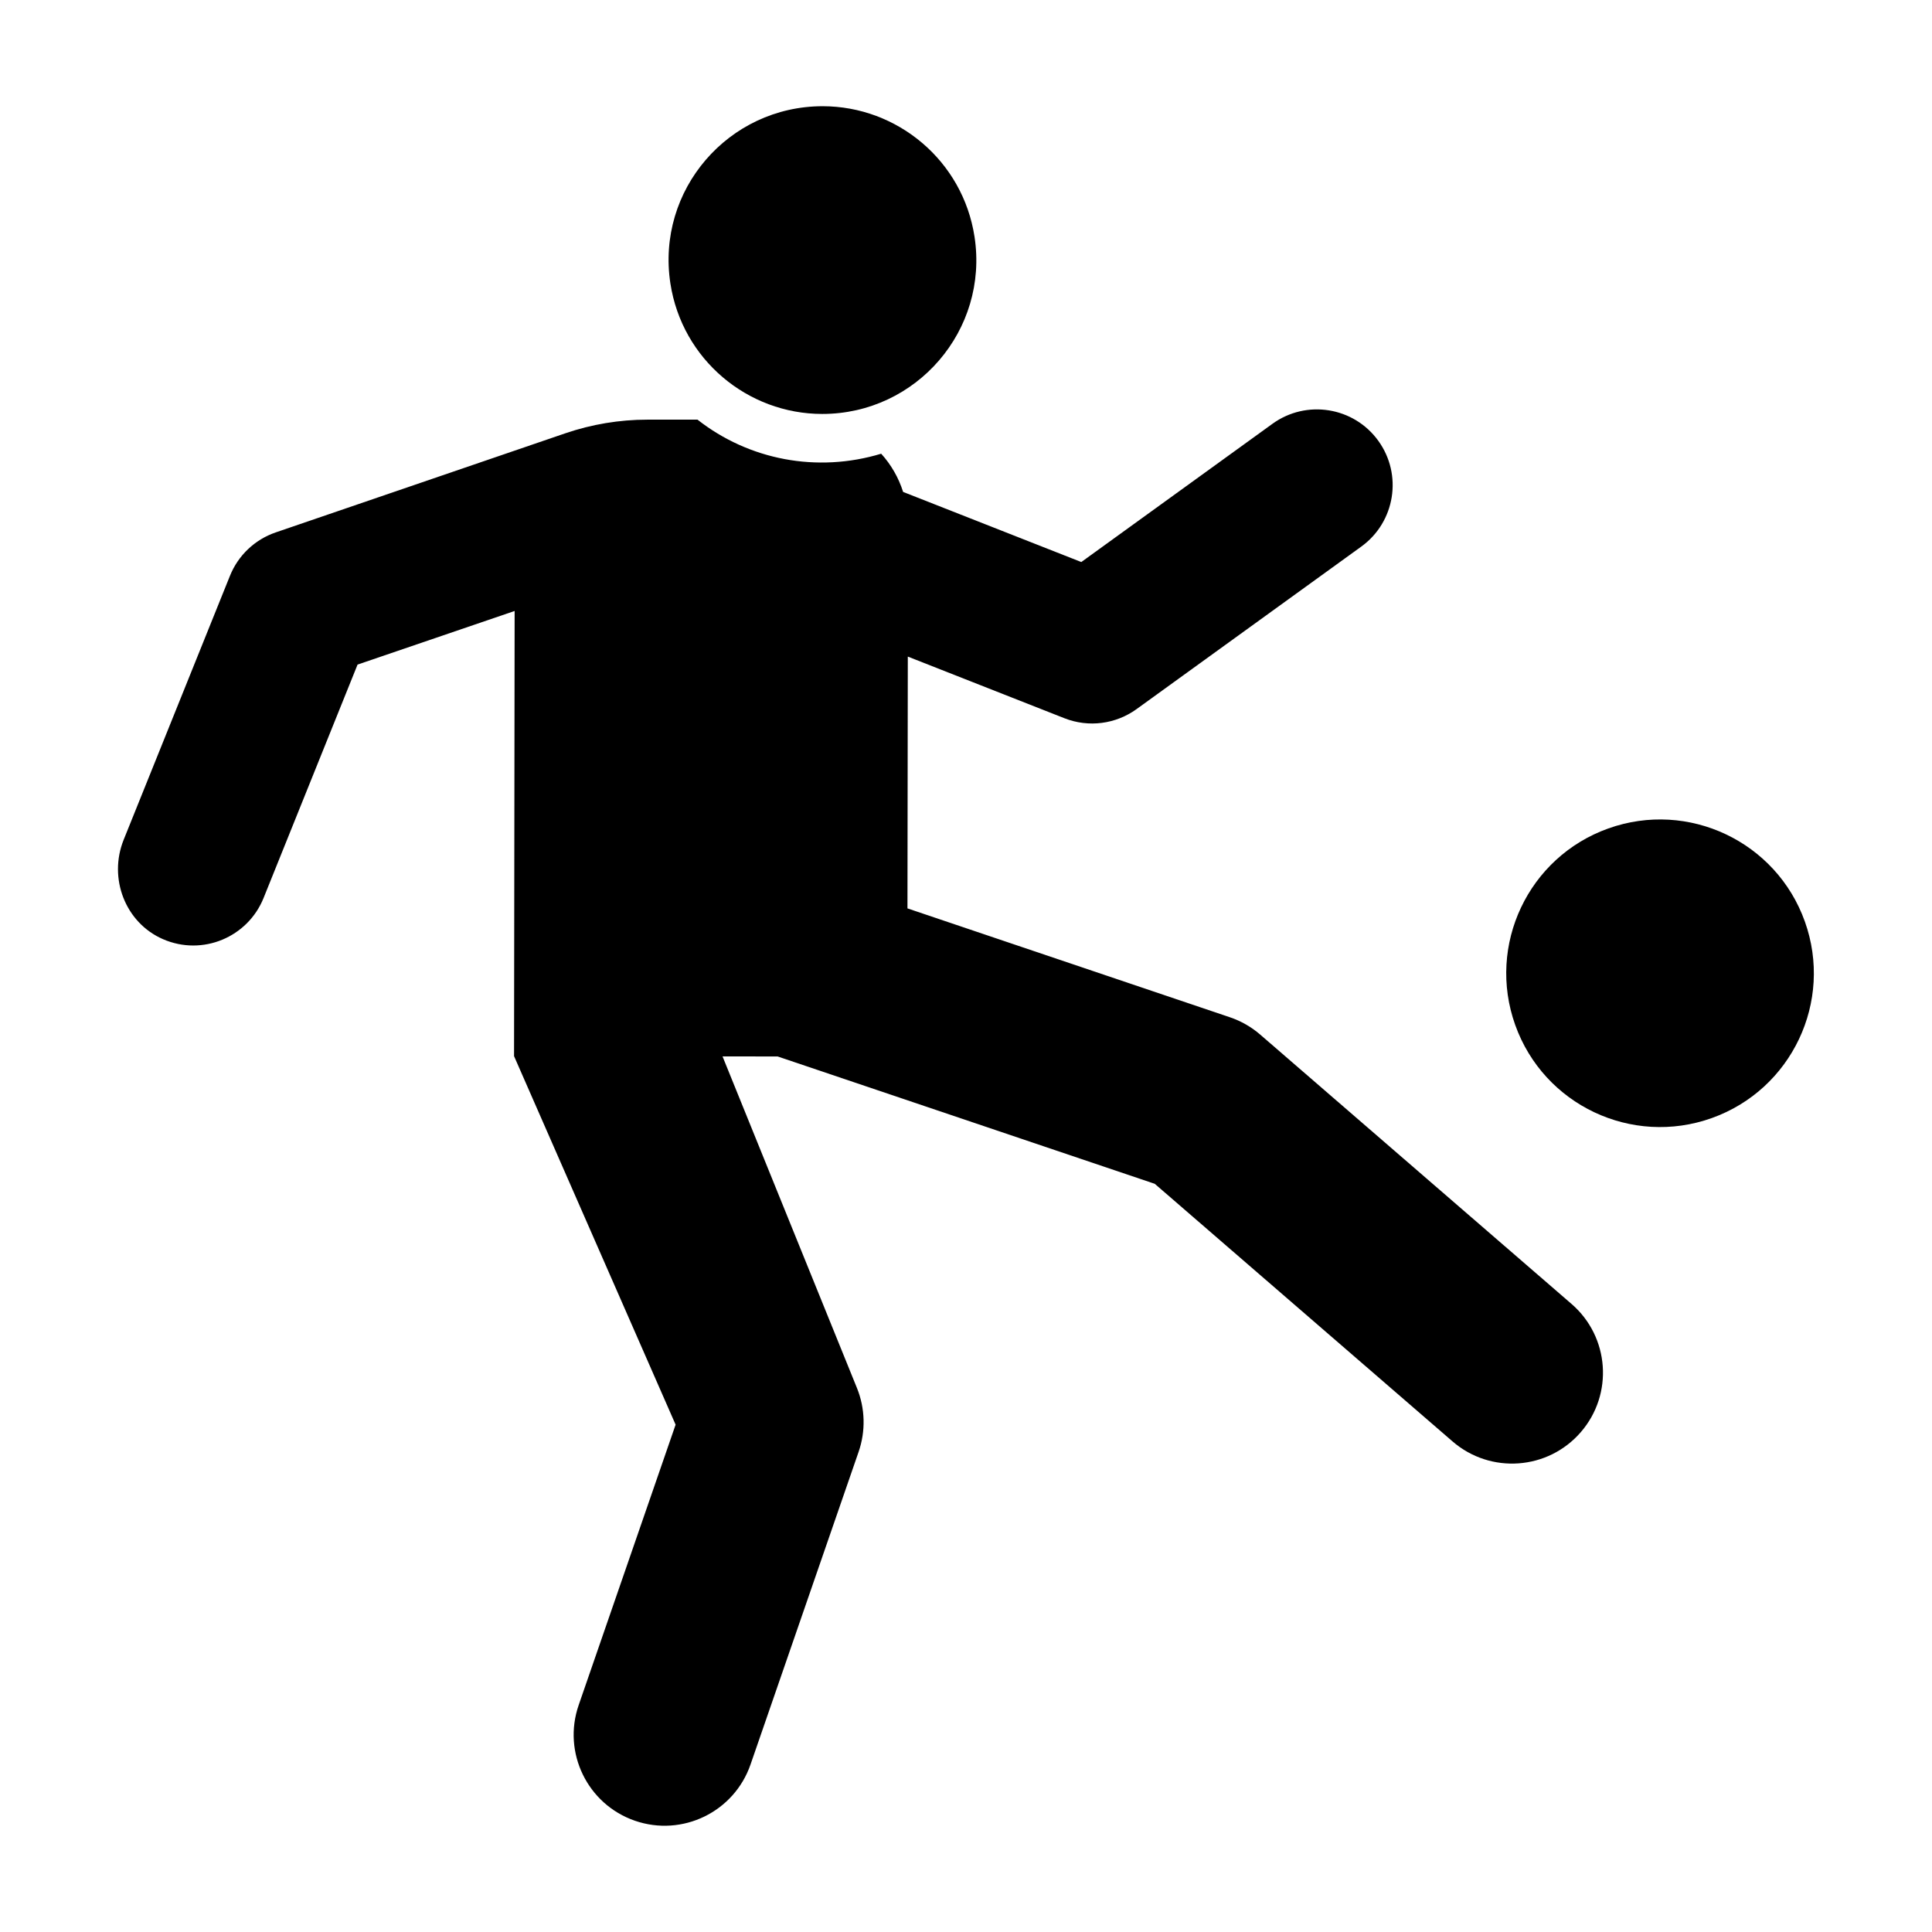
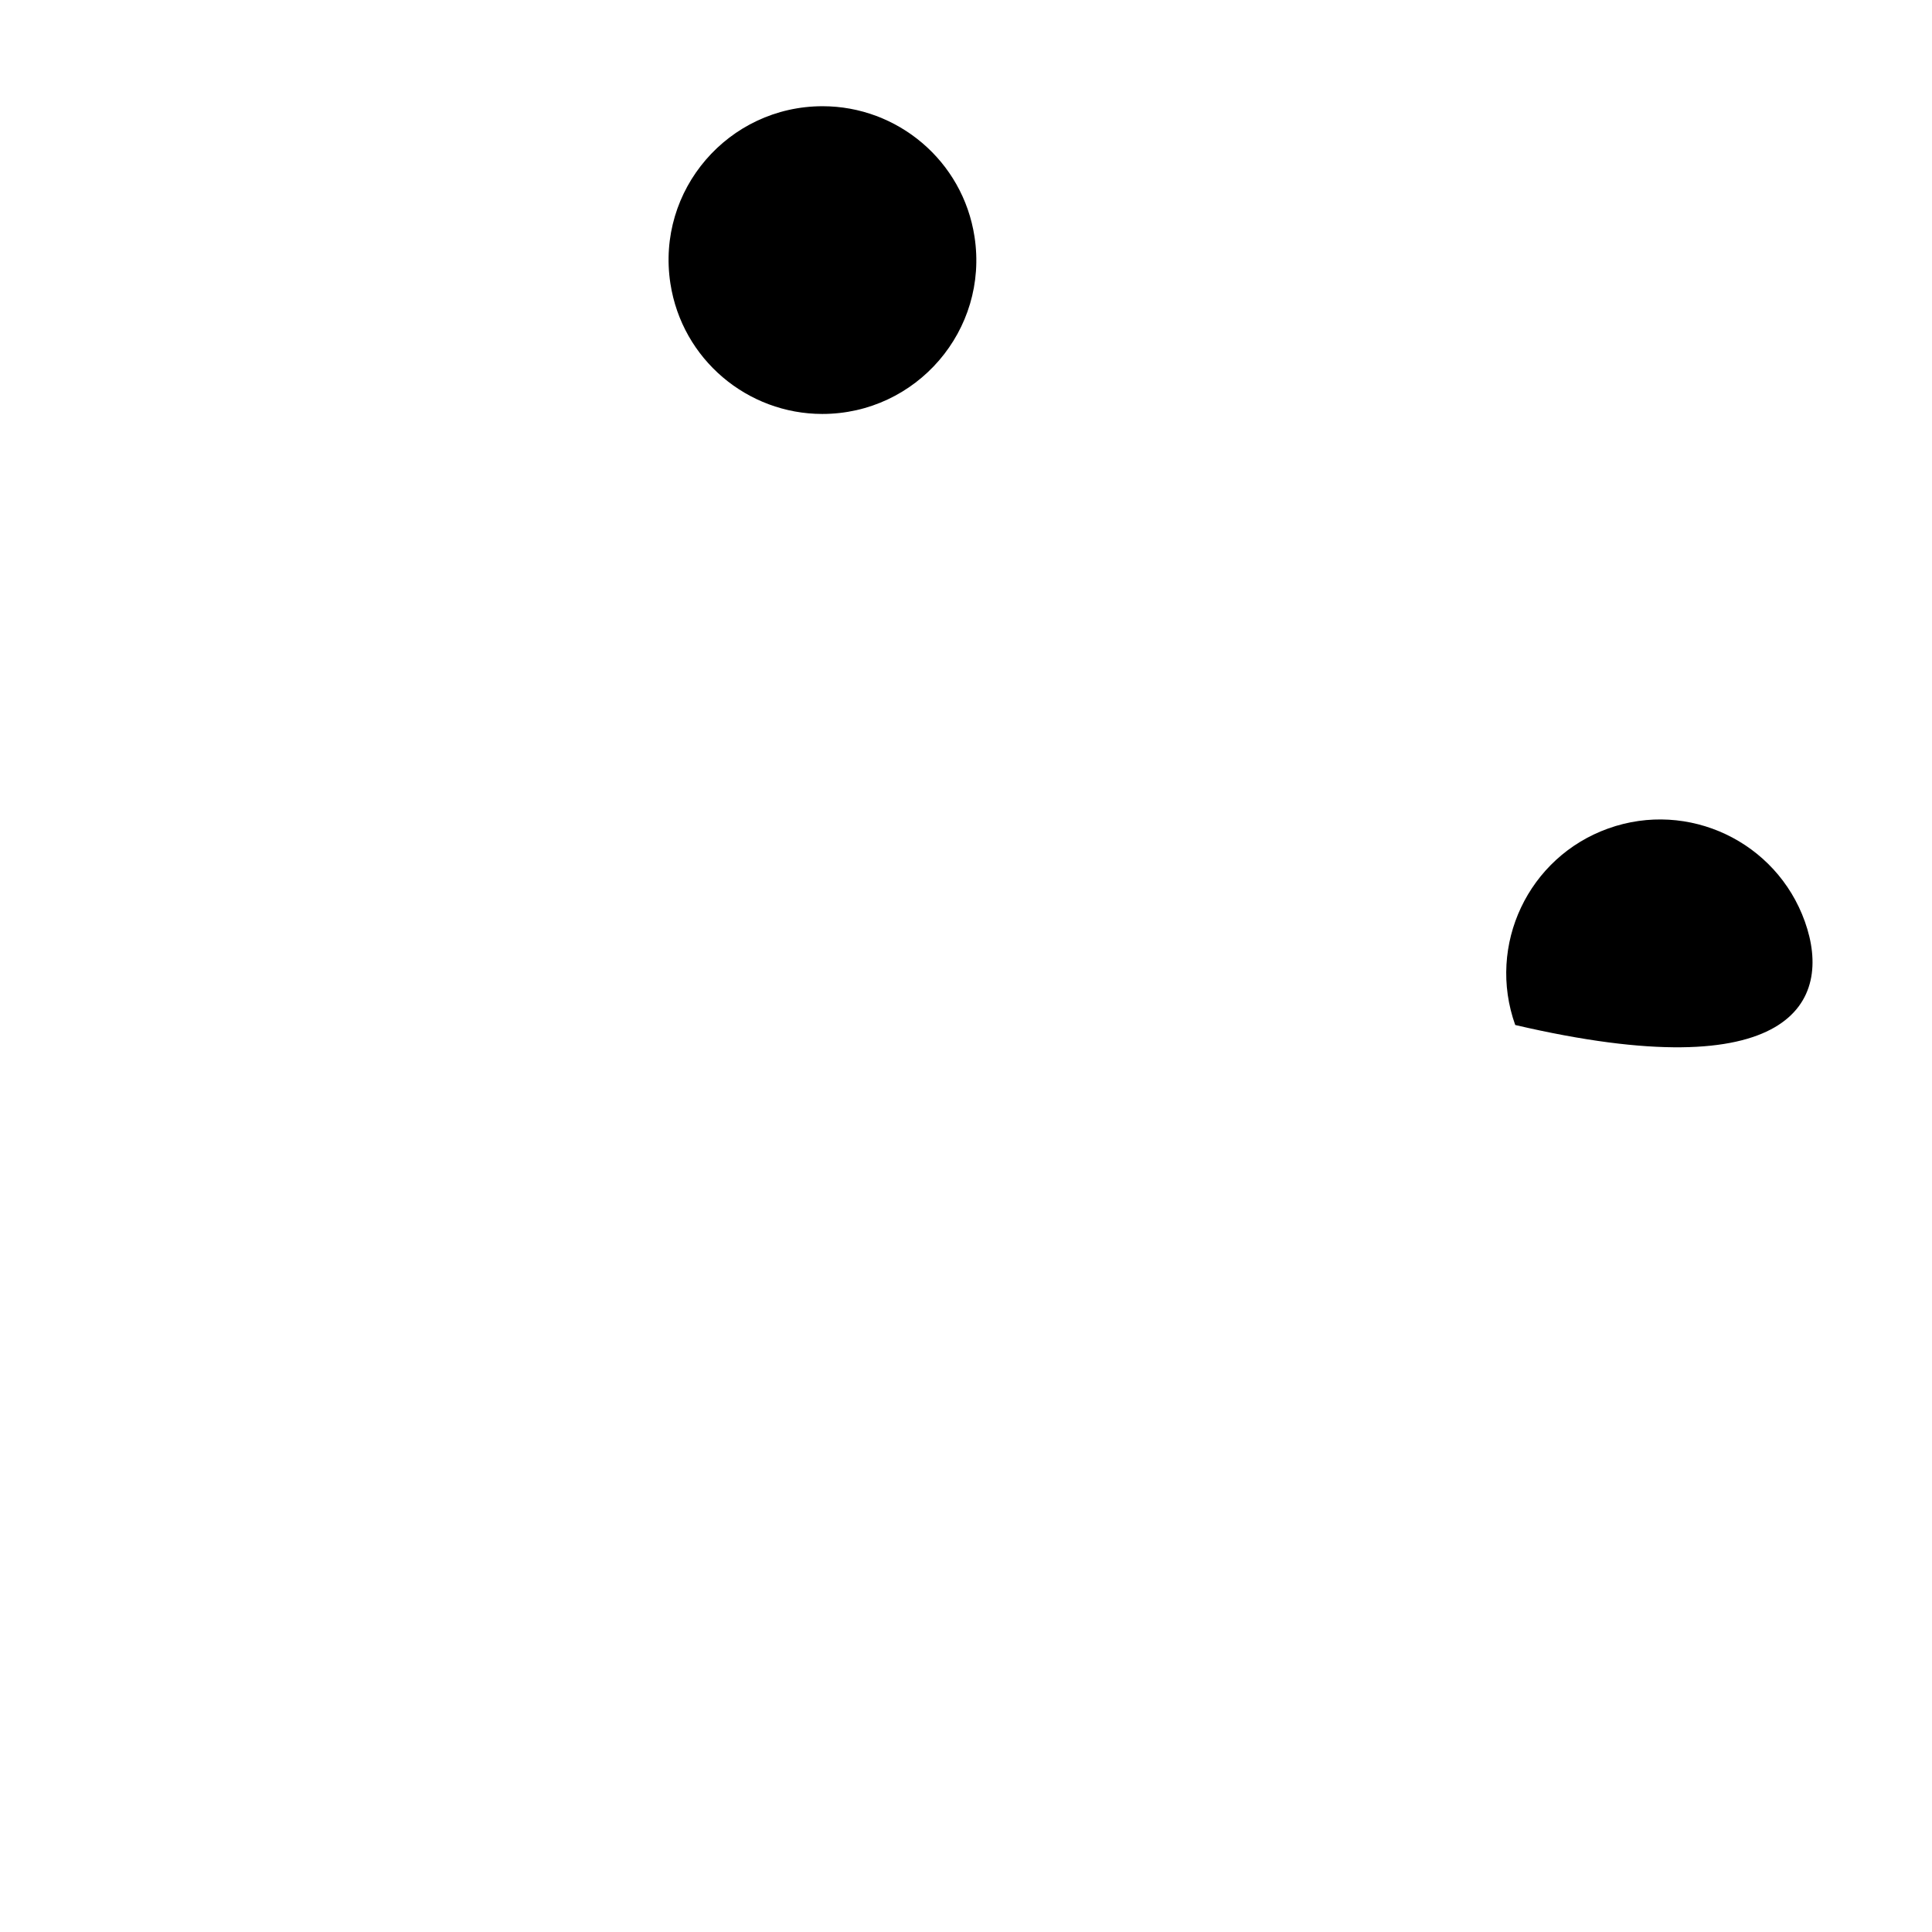
<svg xmlns="http://www.w3.org/2000/svg" version="1.1" x="0px" y="0px" viewBox="22.366 337.079 100 100" enable-background="new 22.366 337.079 100 100" xml:space="preserve">
  <g id="background">
-     <path d="M103.709,404.571l-16.112-13.939c-0.461-0.399-0.995-0.705-1.573-0.9l-16.688-5.635l0.018-13.033l8.105,3.19   c1.254,0.494,2.66,0.305,3.734-0.471l11.633-8.413c1.755-1.27,2.149-3.721,0.88-5.477c-1.269-1.755-3.721-2.148-5.477-0.879   l-9.895,7.156l-9.223-3.629c-0.234-0.742-0.625-1.415-1.135-1.978c-3.321,1.005-6.849,0.323-9.507-1.763h-2.591   c-1.448,0-2.886,0.24-4.255,0.708l-14.983,5.127c-1.08,0.369-1.945,1.188-2.371,2.247l-5.502,13.662   c-0.799,1.986,0.076,4.296,2.039,5.148c2.046,0.887,4.384-0.103,5.202-2.132l4.865-12.082l8.13-2.775l-0.03,23.041l8.362,19.076   l-5.017,14.514c-0.85,2.457,0.454,5.136,2.91,5.986c2.457,0.849,5.136-0.455,5.985-2.911l5.594-16.182   c0.372-1.076,0.342-2.25-0.086-3.306l-6.957-17.163l2.853,0.004l19.519,6.591l15.413,13.334c1.966,1.701,4.938,1.486,6.638-0.479   C105.889,409.243,105.675,406.272,103.709,404.571L103.709,404.571z M103.709,404.571" />
    <path d="M64.927,358.505c4.873,0,8.623-4.335,7.88-9.173c-0.604-3.937-3.997-6.755-7.861-6.755c-4.874,0-8.624,4.336-7.881,9.173   C57.67,355.687,61.062,358.505,64.927,358.505L64.927,358.505z M64.927,358.505" />
  </g>
  <g id="pattern-1">
-     <path d="M115.785,384.777c-1.479-4.14-6.034-6.296-10.174-4.817c-4.139,1.479-6.296,6.034-4.817,10.173   c1.479,4.14,6.034,6.296,10.174,4.817C115.107,393.471,117.264,388.916,115.785,384.777L115.785,384.777z M115.785,384.777" />
+     <path d="M115.785,384.777c-1.479-4.14-6.034-6.296-10.174-4.817c-4.139,1.479-6.296,6.034-4.817,10.173   C115.107,393.471,117.264,388.916,115.785,384.777L115.785,384.777z M115.785,384.777" />
  </g>
  <g id="pattern-2_1_">
</g>
</svg>